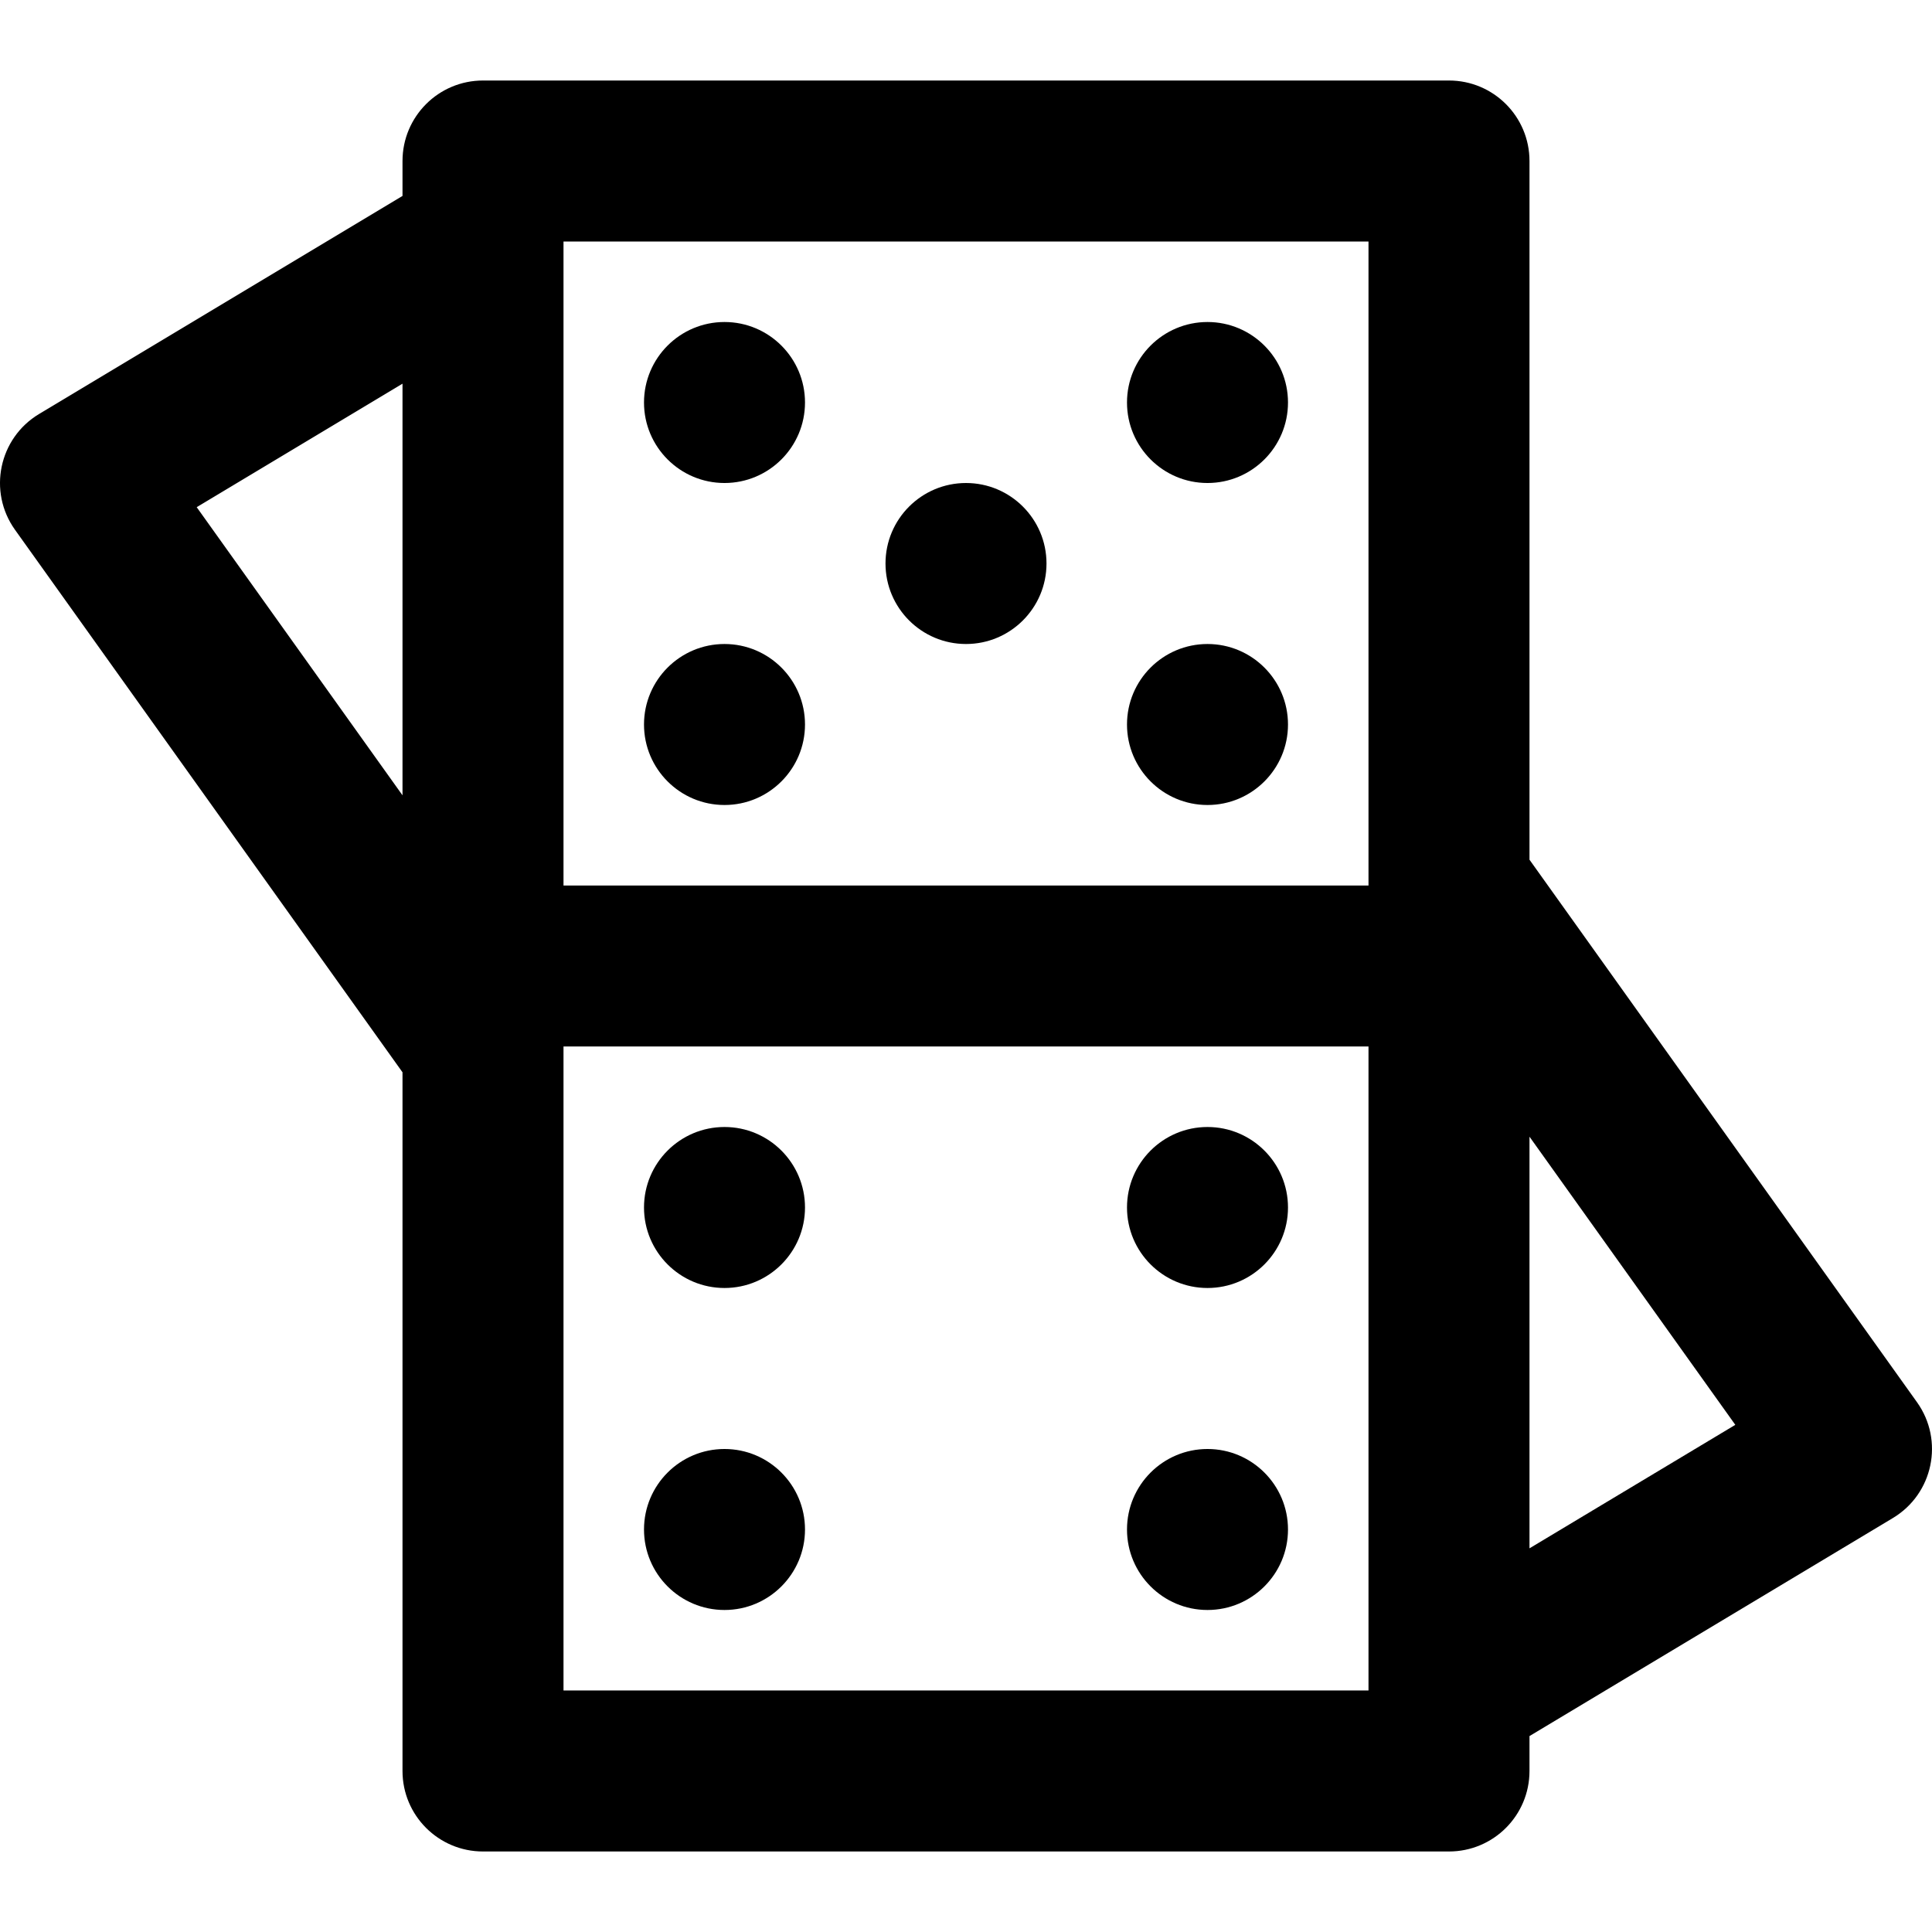
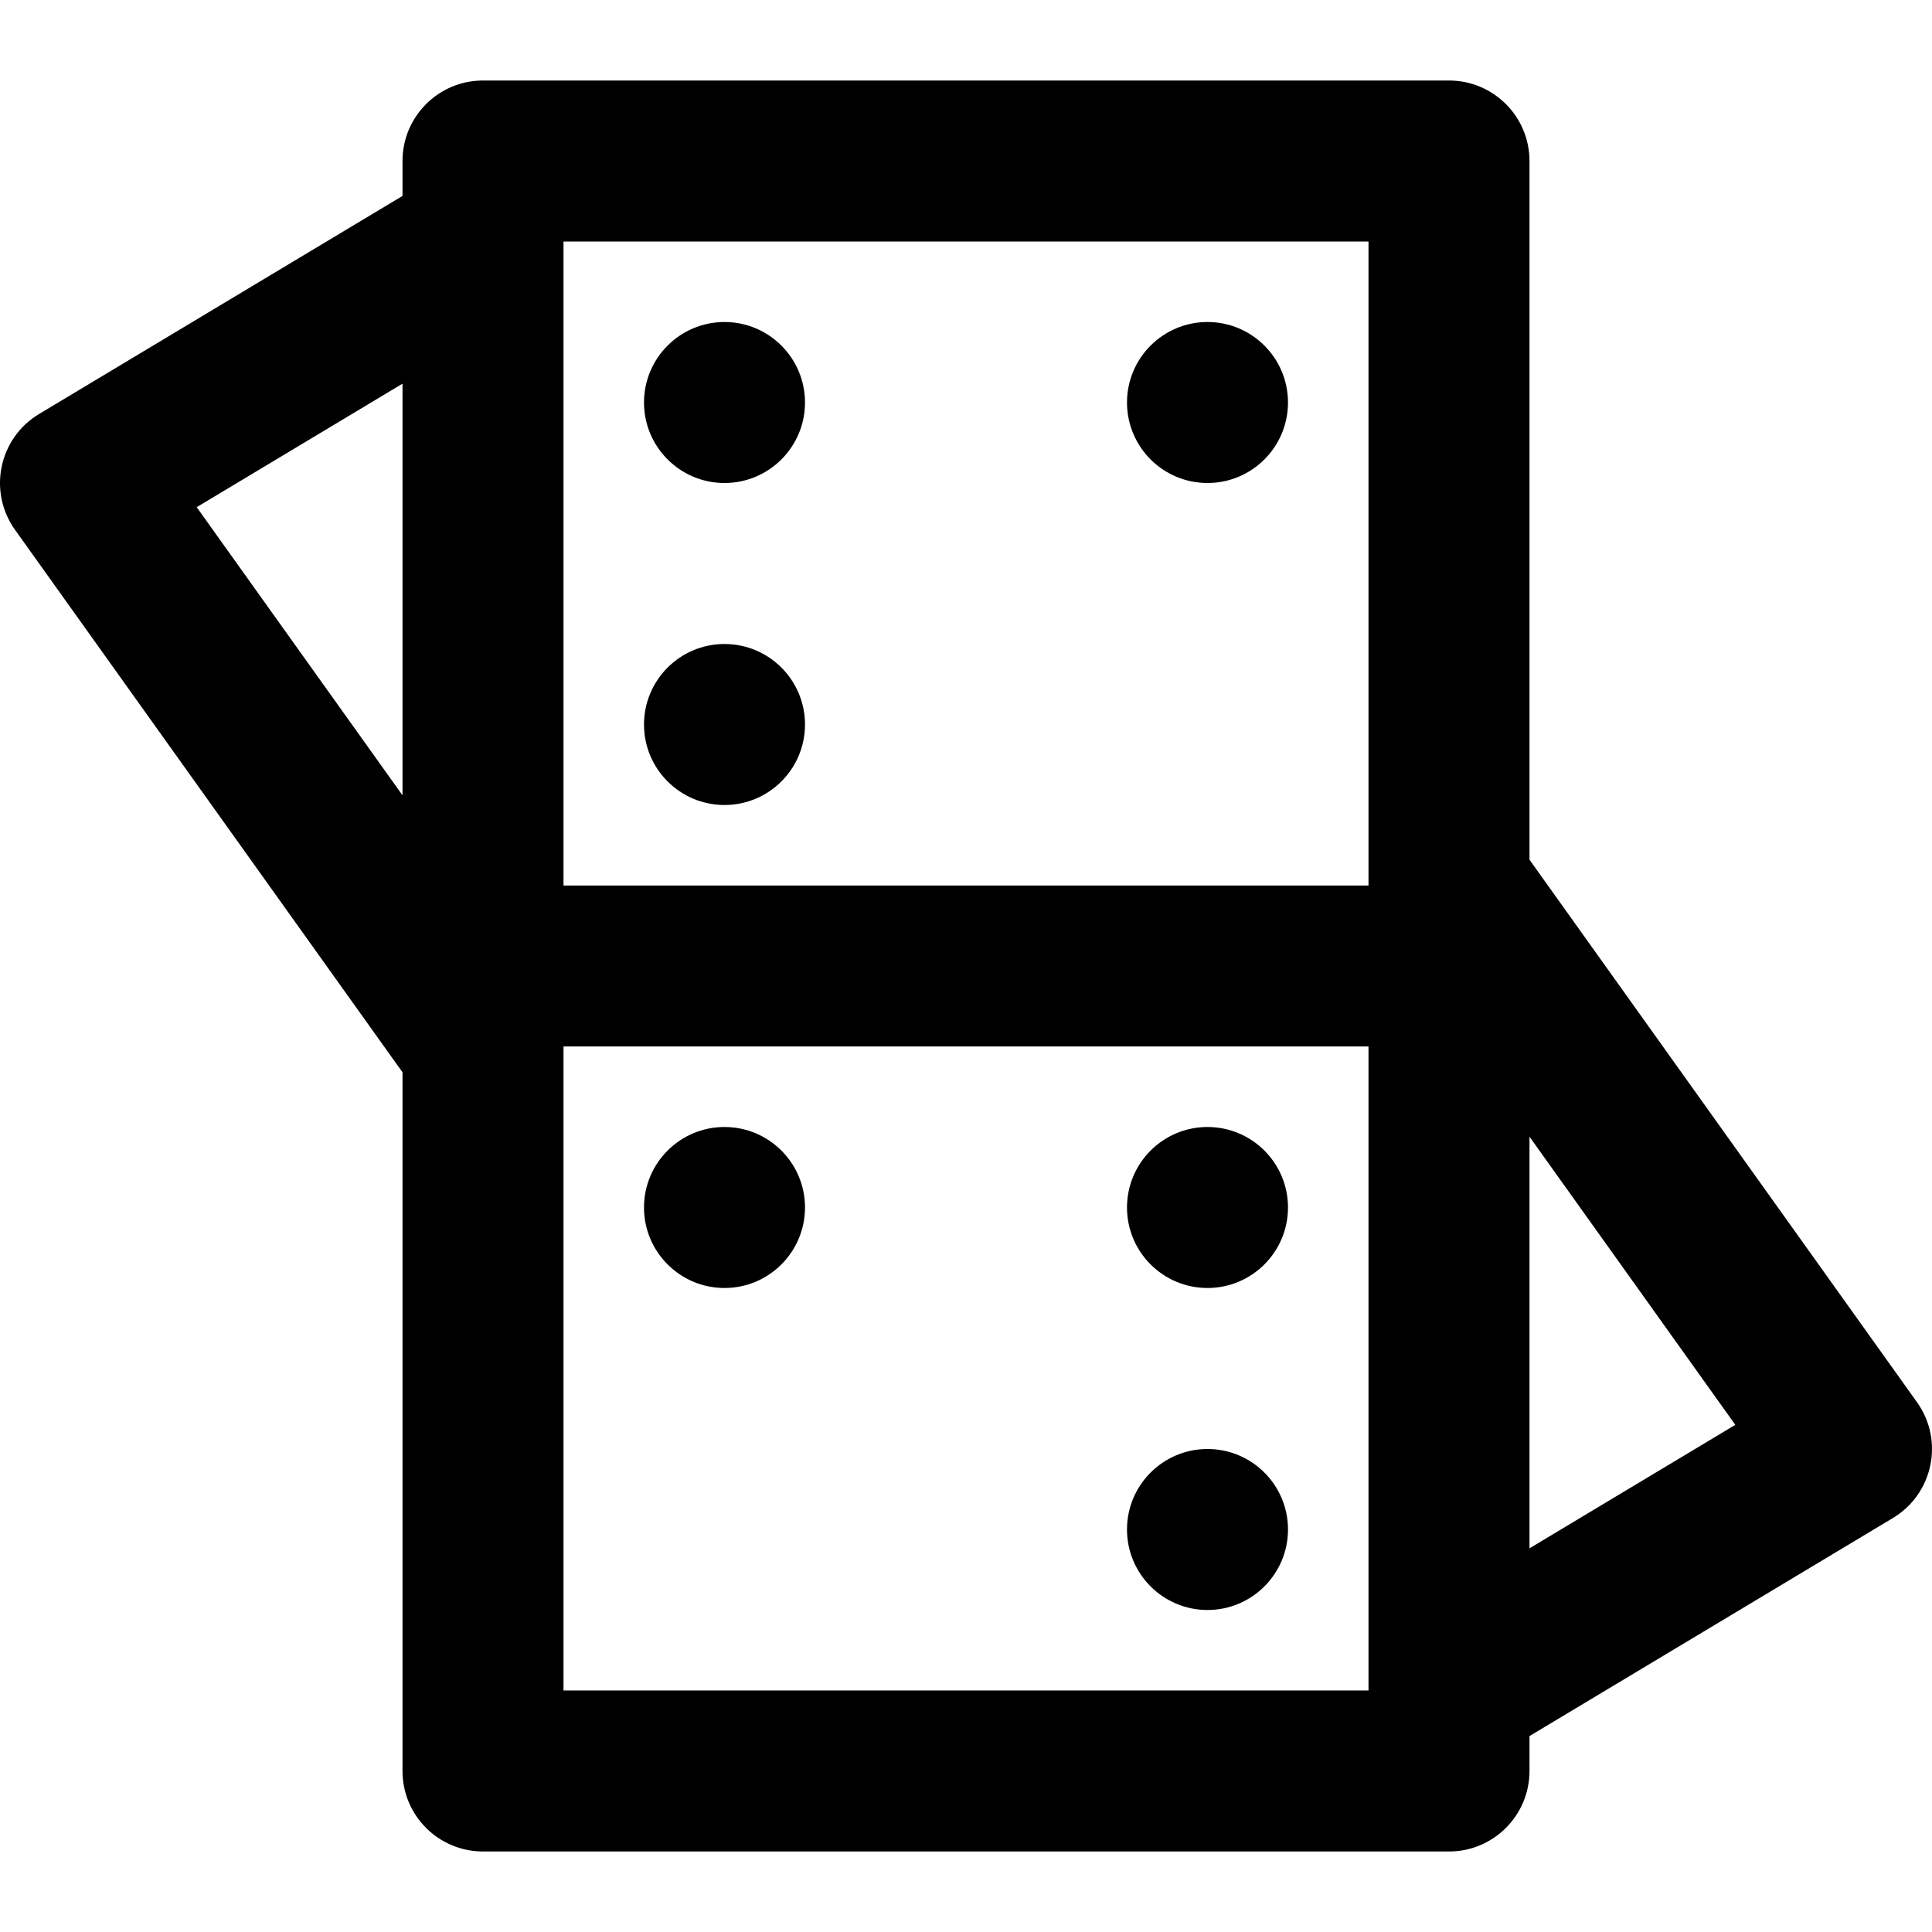
<svg xmlns="http://www.w3.org/2000/svg" fill="#000000" height="800px" width="800px" version="1.1" id="Layer_1" viewBox="0 0 512.006 512.006" xml:space="preserve">
  <g>
    <g>
      <g>
-         <path d="M320.003,213.336c11.776,0,21.333-9.557,21.333-21.333s-9.557-21.333-21.333-21.333s-21.333,9.557-21.333,21.333     S308.227,213.336,320.003,213.336z" />
        <path d="M320.003,128.003c11.776,0,21.333-9.557,21.333-21.333s-9.557-21.333-21.333-21.333s-21.333,9.557-21.333,21.333     S308.227,128.003,320.003,128.003z" />
        <path d="M192.003,128.003c11.776,0,21.333-9.557,21.333-21.333s-9.557-21.333-21.333-21.333s-21.333,9.557-21.333,21.333     S180.227,128.003,192.003,128.003z" />
        <path d="M192.003,213.336c11.776,0,21.333-9.557,21.333-21.333s-9.557-21.333-21.333-21.333s-21.333,9.557-21.333,21.333     S180.227,213.336,192.003,213.336z" />
        <path d="M320.003,298.67c-11.776,0-21.333,9.557-21.333,21.333s9.557,21.333,21.333,21.333s21.333-9.557,21.333-21.333     S331.779,298.67,320.003,298.67z" />
-         <path d="M256.003,170.67c11.776,0,21.333-9.557,21.333-21.333s-9.557-21.333-21.333-21.333c-11.776,0-21.333,9.557-21.333,21.333     S244.227,170.67,256.003,170.67z" />
-         <path d="M192.003,384.003c-11.776,0-21.333,9.557-21.333,21.333s9.557,21.333,21.333,21.333s21.333-9.557,21.333-21.333     S203.779,384.003,192.003,384.003z" />
        <path d="M320.003,384.003c-11.776,0-21.333,9.557-21.333,21.333s9.557,21.333,21.333,21.333s21.333-9.557,21.333-21.333     S331.779,384.003,320.003,384.003z" />
        <path d="M192.003,298.67c-11.776,0-21.333,9.557-21.333,21.333s9.557,21.333,21.333,21.333s21.333-9.557,21.333-21.333     S203.779,298.67,192.003,298.67z" />
        <path d="M508.029,371.603l-102.693-143.77V42.67c0-11.782-9.551-21.333-21.333-21.333h-256c-11.782,0-21.333,9.551-21.333,21.333     v9.255L10.36,109.71c-10.678,6.407-13.622,20.56-6.384,30.693l102.693,143.77v185.163c0,11.782,9.551,21.333,21.333,21.333h256     c11.782,0,21.333-9.551,21.333-21.333v-9.255l96.309-57.786C512.324,395.889,515.267,381.737,508.029,371.603z M362.67,64.003     V234.67H149.336V64.003H362.67z M106.67,101.682v109.085l-54.542-76.359L106.67,101.682z M149.336,448.003V277.336H362.67     v170.667H149.336z M405.336,410.324V301.24l54.542,76.359L405.336,410.324z" />
      </g>
    </g>
  </g>
</svg>